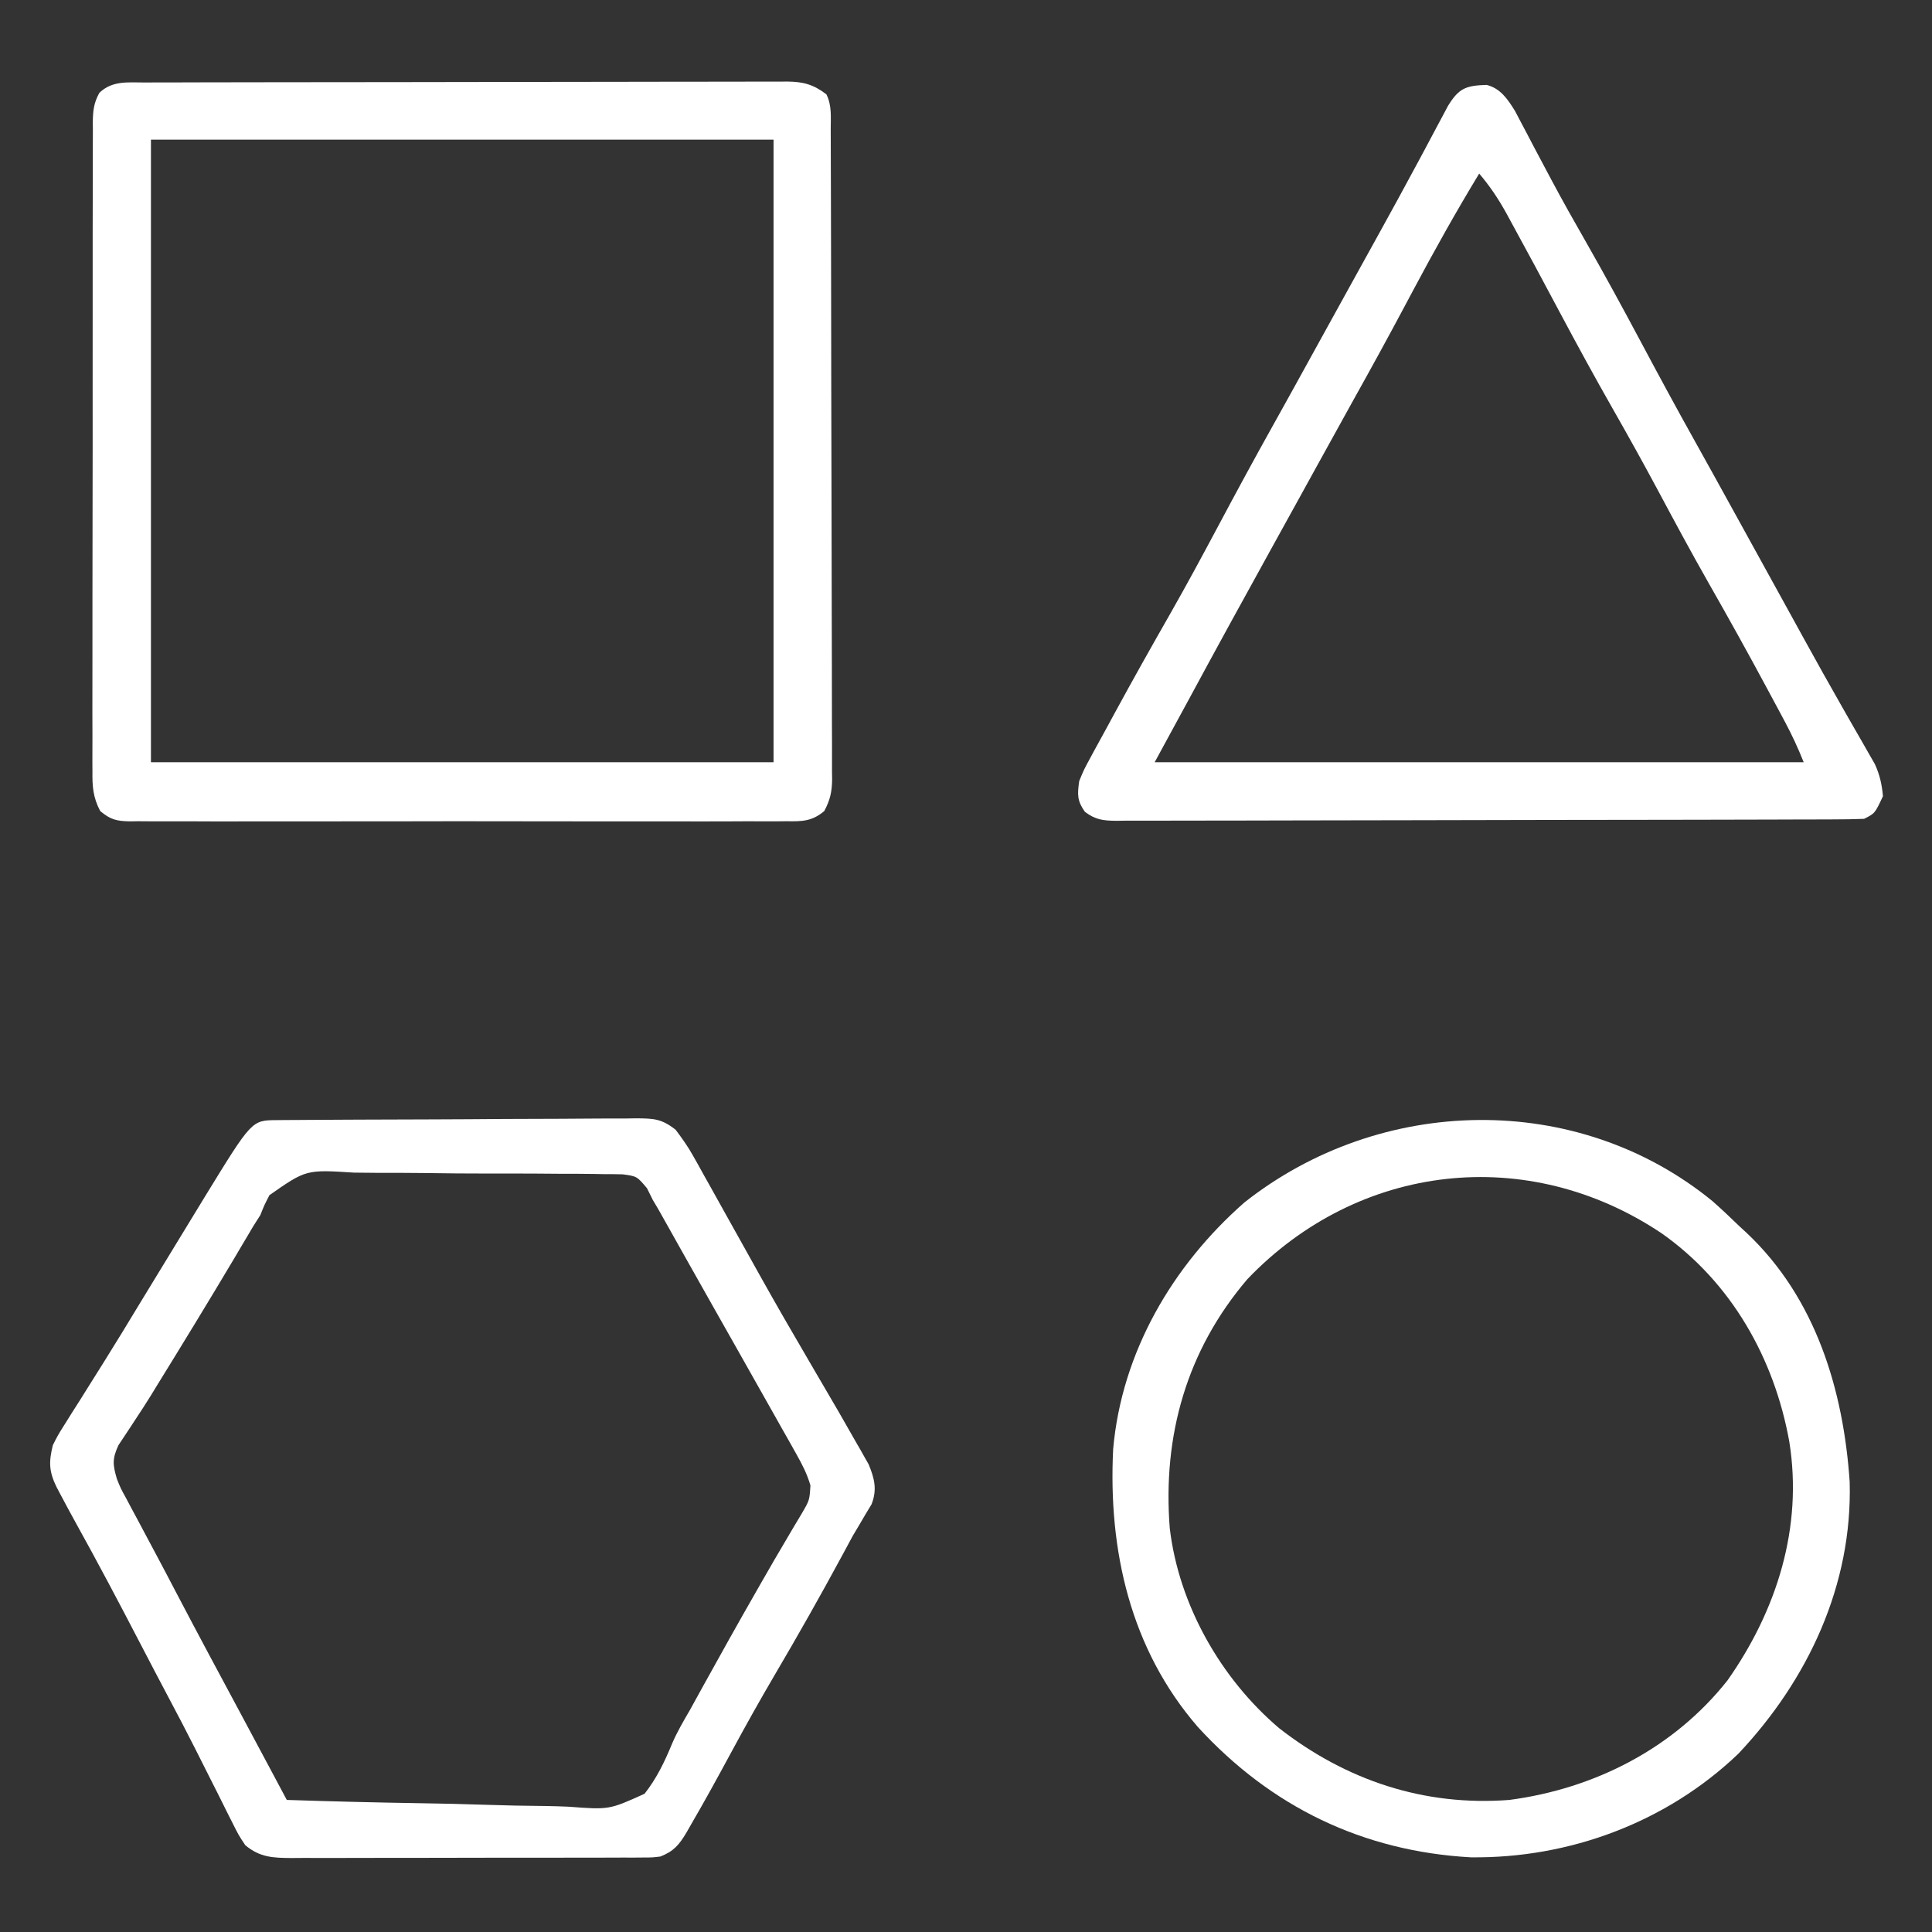
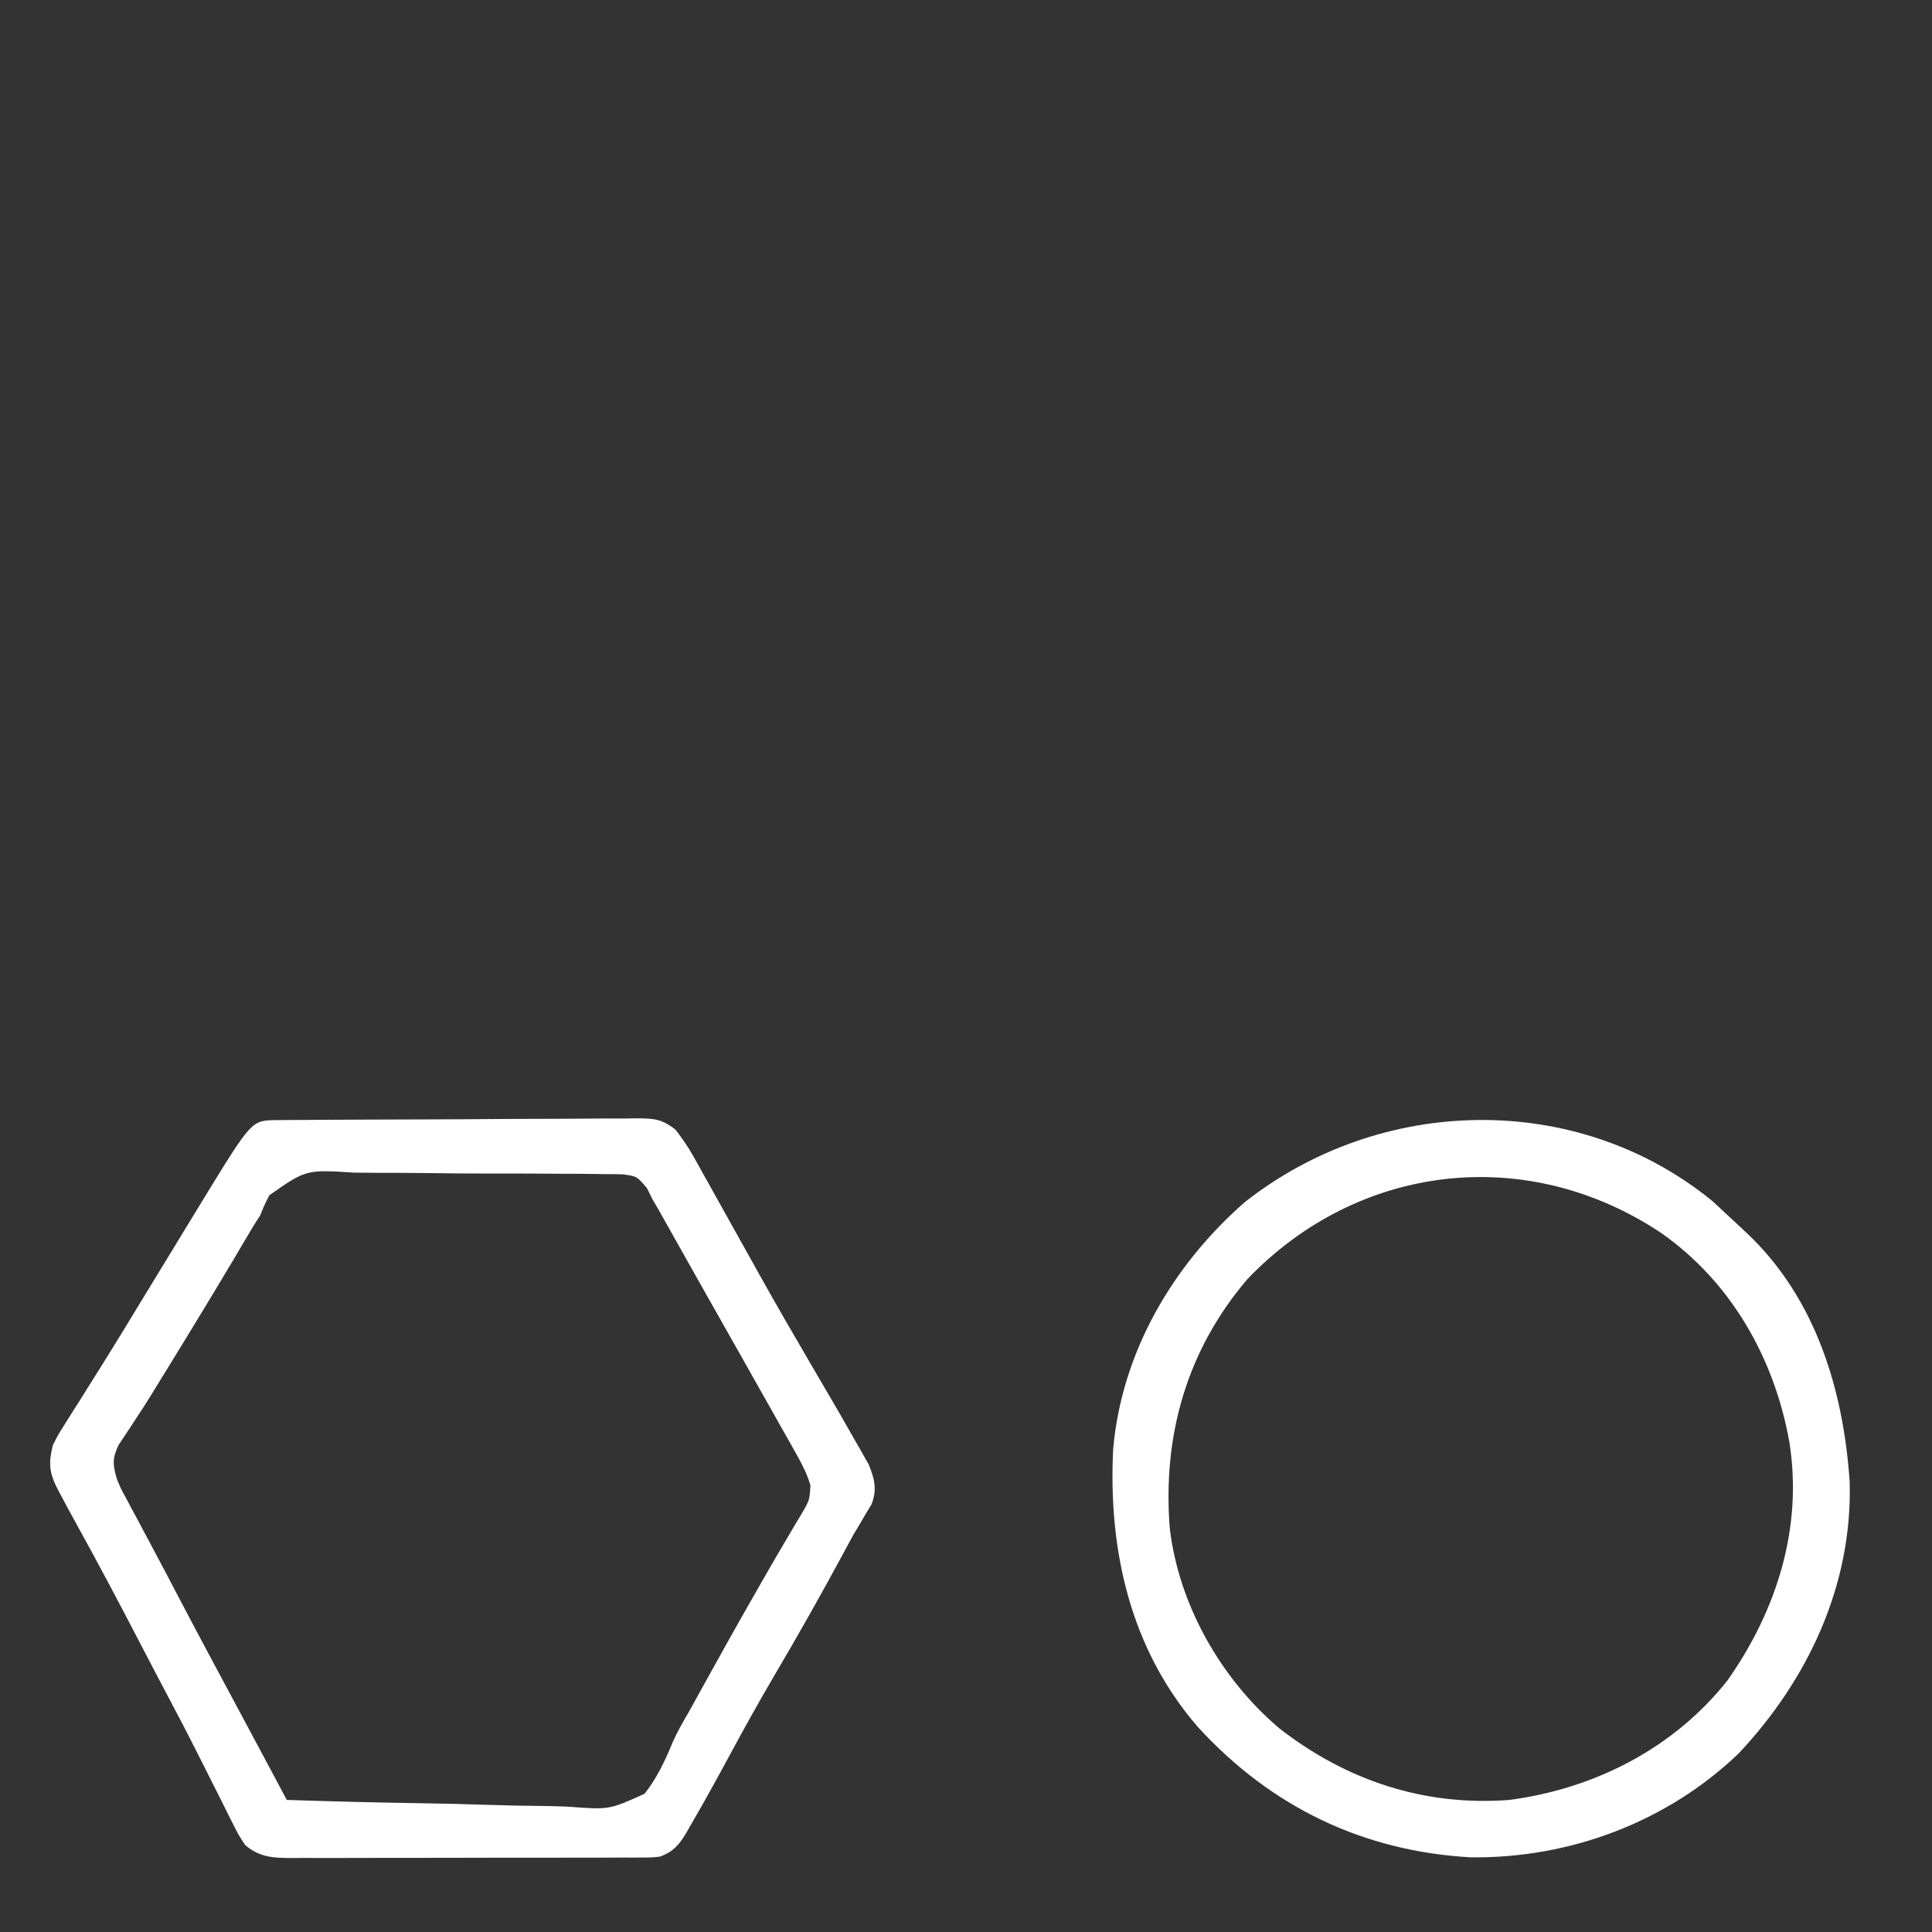
<svg xmlns="http://www.w3.org/2000/svg" version="1.1" width="512" height="512">
  <rect width="100%" height="100%" fill="#333333" stroke="none" />
-   <path d="M0 0 C0.746 -0.003 1.493 -0.006 2.262 -0.009 C4.77 -0.018 7.278 -0.019 9.786 -0.021 C11.581 -0.025 13.376 -0.03 15.171 -0.036 C20.054 -0.049 24.936 -0.055 29.818 -0.06 C32.867 -0.063 35.916 -0.067 38.965 -0.071 C48.5 -0.085 58.036 -0.095 67.571 -0.098 C78.586 -0.103 89.601 -0.12 100.615 -0.149 C109.125 -0.171 117.634 -0.181 126.144 -0.182 C131.229 -0.184 136.313 -0.189 141.398 -0.207 C146.18 -0.224 150.961 -0.226 155.743 -0.217 C157.499 -0.216 159.255 -0.221 161.01 -0.231 C163.406 -0.243 165.801 -0.238 168.197 -0.227 C168.892 -0.235 169.588 -0.243 170.304 -0.251 C174.602 -0.208 177.302 0.519 180.725 3.14 C182.208 6.105 181.874 9.12 181.873 12.371 C181.876 13.124 181.88 13.878 181.884 14.654 C181.895 17.193 181.899 19.732 181.902 22.271 C181.909 24.085 181.915 25.9 181.922 27.715 C181.94 32.655 181.95 37.595 181.959 42.535 C181.964 45.62 181.97 48.705 181.976 51.789 C181.995 61.435 182.009 71.08 182.018 80.726 C182.028 91.87 182.054 103.014 182.094 114.158 C182.124 122.766 182.139 131.373 182.143 139.98 C182.145 145.124 182.154 150.268 182.179 155.412 C182.202 160.25 182.207 165.089 182.196 169.927 C182.196 171.704 182.202 173.48 182.216 175.257 C182.233 177.681 182.226 180.105 182.213 182.529 C182.224 183.233 182.235 183.937 182.246 184.662 C182.203 187.984 181.731 190.129 180.167 193.076 C176.917 195.824 174.245 195.839 170.172 195.775 C169.408 195.783 168.644 195.791 167.856 195.799 C165.293 195.819 162.732 195.803 160.169 195.787 C158.332 195.794 156.496 195.803 154.66 195.814 C149.67 195.837 144.681 195.828 139.691 195.812 C134.473 195.799 129.255 195.811 124.037 195.819 C115.274 195.828 106.511 195.816 97.748 195.792 C87.612 195.765 77.476 195.774 67.34 195.801 C58.643 195.824 49.946 195.827 41.248 195.814 C36.051 195.806 30.855 195.805 25.658 195.822 C20.772 195.836 15.887 195.826 11.002 195.797 C9.207 195.791 7.412 195.793 5.618 195.804 C3.171 195.817 0.726 195.8 -1.721 195.775 C-2.791 195.792 -2.791 195.792 -3.882 195.809 C-7.368 195.74 -9.027 195.35 -11.715 193.076 C-13.624 189.482 -13.83 186.514 -13.776 182.543 C-13.781 181.786 -13.787 181.029 -13.792 180.249 C-13.806 177.717 -13.791 175.186 -13.776 172.654 C-13.78 170.837 -13.785 169.02 -13.793 167.203 C-13.807 162.271 -13.795 157.34 -13.779 152.408 C-13.765 147.249 -13.771 142.09 -13.775 136.931 C-13.778 128.268 -13.764 119.605 -13.741 110.942 C-13.714 100.923 -13.713 90.903 -13.724 80.884 C-13.735 71.249 -13.729 61.614 -13.715 51.979 C-13.709 47.877 -13.709 43.774 -13.714 39.672 C-13.719 34.843 -13.709 30.014 -13.687 25.186 C-13.681 23.412 -13.681 21.638 -13.686 19.864 C-13.692 17.446 -13.679 15.029 -13.662 12.611 C-13.668 11.906 -13.674 11.202 -13.68 10.475 C-13.641 7.455 -13.417 5.398 -11.938 2.736 C-8.532 -0.532 -4.418 -0.005 0 0 Z M1.725 15.14 C1.725 69.59 1.725 124.04 1.725 180.14 C56.175 180.14 110.625 180.14 166.725 180.14 C166.725 125.69 166.725 71.24 166.725 15.14 C112.275 15.14 57.825 15.14 1.725 15.14 Z " fill="#FFFFFF" transform="translate(38.275,21.86)" />
  <path d="M0 0 C0.896 -0.009 1.792 -0.017 2.715 -0.026 C4.193 -0.032 4.193 -0.032 5.701 -0.039 C7.255 -0.051 7.255 -0.051 8.84 -0.064 C12.279 -0.089 15.718 -0.105 19.157 -0.12 C20.915 -0.128 20.915 -0.128 22.71 -0.136 C28.914 -0.162 35.118 -0.182 41.323 -0.196 C47.739 -0.213 54.155 -0.258 60.571 -0.309 C65.498 -0.342 70.424 -0.354 75.351 -0.359 C77.717 -0.366 80.082 -0.381 82.448 -0.405 C85.756 -0.437 89.064 -0.437 92.373 -0.43 C93.352 -0.446 94.332 -0.462 95.341 -0.479 C99.989 -0.437 102.035 -0.394 105.788 2.559 C107.458 4.789 108.996 6.927 110.352 9.357 C110.805 10.159 111.258 10.961 111.725 11.788 C112.439 13.083 112.439 13.083 113.169 14.404 C113.684 15.321 114.199 16.237 114.73 17.182 C116.405 20.168 118.069 23.16 119.731 26.154 C122.02 30.259 124.313 34.363 126.606 38.466 C127.188 39.509 127.769 40.552 128.368 41.626 C132.491 48.997 136.709 56.306 140.981 63.591 C149.578 78.286 149.578 78.286 153.544 85.279 C153.958 85.995 154.373 86.711 154.8 87.449 C155.176 88.117 155.551 88.785 155.938 89.474 C156.263 90.044 156.587 90.614 156.922 91.201 C158.486 94.977 159.214 97.907 157.71 101.788 C157.191 102.647 156.672 103.507 156.137 104.392 C155.298 105.824 155.298 105.824 154.442 107.285 C153.595 108.705 153.595 108.705 152.731 110.154 C151.816 111.83 150.909 113.511 150.012 115.197 C144.192 125.978 138.172 136.613 131.955 147.17 C127.976 153.95 124.152 160.799 120.419 167.716 C116.931 174.156 113.429 180.582 109.731 186.904 C109.206 187.825 109.206 187.825 108.671 188.765 C106.709 192.063 105.293 193.754 101.731 195.154 C99.613 195.408 99.613 195.408 97.297 195.415 C95.975 195.425 95.975 195.425 94.625 195.436 C93.666 195.434 92.706 195.431 91.718 195.429 C90.701 195.434 89.684 195.439 88.637 195.444 C85.274 195.458 81.911 195.457 78.547 195.455 C76.211 195.459 73.875 195.463 71.538 195.468 C66.64 195.475 61.741 195.475 56.843 195.47 C50.564 195.464 44.285 195.481 38.005 195.504 C33.18 195.519 28.354 195.52 23.529 195.516 C21.213 195.517 18.898 195.522 16.583 195.532 C13.346 195.545 10.11 195.538 6.874 195.526 C5.916 195.534 4.959 195.542 3.972 195.549 C-0.905 195.511 -4.356 195.41 -8.269 192.154 C-10.055 189.453 -10.055 189.453 -11.687 186.185 C-12.135 185.304 -12.135 185.304 -12.592 184.404 C-13.56 182.493 -14.508 180.574 -15.456 178.654 C-16.127 177.324 -16.798 175.994 -17.471 174.665 C-18.805 172.03 -20.133 169.391 -21.456 166.751 C-23.729 162.227 -26.082 157.749 -28.456 153.279 C-31.029 148.414 -33.59 143.543 -36.124 138.658 C-41.739 127.84 -47.431 117.078 -53.349 106.422 C-54.679 104.011 -55.986 101.59 -57.269 99.154 C-57.612 98.506 -57.954 97.857 -58.308 97.189 C-60.319 93.033 -60.346 90.584 -59.269 86.154 C-57.909 83.451 -57.909 83.451 -56.164 80.689 C-55.517 79.654 -54.871 78.619 -54.205 77.552 C-53.154 75.901 -53.154 75.901 -52.081 74.216 C-51.351 73.052 -50.621 71.886 -49.892 70.72 C-48.403 68.339 -46.911 65.961 -45.416 63.584 C-42.313 58.64 -39.292 53.647 -36.269 48.654 C-31.481 40.778 -26.689 32.904 -21.874 25.045 C-20.868 23.4 -19.864 21.754 -18.861 20.107 C-6.554 0.047 -6.554 0.047 0 0 Z M-1.862 19.882 C-3.242 22.56 -3.242 22.56 -4.269 25.154 C-4.902 26.15 -5.535 27.146 -6.187 28.171 C-6.677 29.001 -7.167 29.831 -7.671 30.685 C-8.244 31.648 -8.816 32.61 -9.405 33.602 C-10.297 35.113 -10.297 35.113 -11.206 36.654 C-17.874 47.86 -24.666 58.98 -31.515 70.076 C-32.12 71.064 -32.724 72.052 -33.347 73.07 C-34.72 75.273 -36.115 77.439 -37.555 79.597 C-38.118 80.461 -38.118 80.461 -38.692 81.342 C-39.745 82.953 -40.813 84.554 -41.883 86.155 C-43.562 89.787 -43.39 91.358 -42.269 95.154 C-41.244 97.675 -41.244 97.675 -39.898 100.103 C-39.412 101.023 -38.925 101.943 -38.424 102.891 C-37.898 103.865 -37.373 104.838 -36.831 105.841 C-36.287 106.866 -35.743 107.891 -35.182 108.946 C-34.071 111.038 -32.956 113.128 -31.838 115.216 C-30.078 118.512 -28.343 121.821 -26.612 125.133 C-20.817 136.209 -14.891 147.217 -8.98 158.232 C-6.325 163.18 -3.678 168.132 -1.037 173.087 C-0.49 174.113 -0.49 174.113 0.068 175.16 C0.956 176.824 1.844 178.489 2.731 180.154 C14.683 180.549 26.633 180.85 38.59 181.035 C44.143 181.123 49.692 181.243 55.243 181.436 C60.605 181.622 65.964 181.723 71.329 181.767 C73.37 181.798 75.411 181.859 77.45 181.951 C88.183 182.764 88.183 182.764 97.547 178.514 C100.741 174.462 102.873 170.023 104.827 165.272 C106.166 162.135 107.851 159.271 109.567 156.326 C110.748 154.186 111.928 152.046 113.106 149.904 C117.718 141.56 122.365 133.238 127.106 124.966 C127.588 124.122 128.069 123.278 128.565 122.409 C130.848 118.412 133.154 114.433 135.508 110.478 C136.152 109.379 136.152 109.379 136.81 108.258 C137.605 106.902 138.411 105.553 139.231 104.212 C141.264 100.73 141.264 100.73 141.504 96.8 C140.618 93.768 139.361 91.32 137.809 88.568 C137.202 87.484 136.596 86.4 135.971 85.284 C135.308 84.115 134.644 82.947 133.981 81.779 C133.298 80.564 132.615 79.349 131.933 78.133 C130.201 75.051 128.46 71.973 126.718 68.897 C125.242 66.289 123.772 63.679 122.301 61.068 C120.188 57.319 118.069 53.573 115.946 49.83 C113.679 45.832 111.423 41.829 109.172 37.822 C108.293 36.258 108.293 36.258 107.396 34.663 C106.276 32.672 105.159 30.681 104.043 28.688 C103.283 27.339 103.283 27.339 102.508 25.962 C102.067 25.177 101.626 24.391 101.172 23.581 C100.459 22.38 100.459 22.38 99.731 21.154 C99.224 20.131 98.718 19.108 98.196 18.055 C95.518 14.873 95.518 14.873 91.766 14.365 C90.129 14.317 88.489 14.303 86.851 14.314 C85.506 14.289 85.506 14.289 84.134 14.263 C81.17 14.216 78.208 14.214 75.243 14.216 C73.18 14.202 71.118 14.187 69.055 14.17 C64.73 14.143 60.405 14.14 56.08 14.152 C50.544 14.164 45.011 14.103 39.476 14.022 C35.214 13.97 30.954 13.964 26.692 13.971 C24.652 13.968 22.612 13.949 20.572 13.913 C7.856 13.098 7.856 13.098 -1.862 19.882 Z " fill="#FFFFFF" transform="translate(73.269,296.846)" />
-   <path d="M0 0 C3.704 0.903 5.628 3.839 7.568 6.972 C8.051 7.894 8.534 8.816 9.031 9.766 C9.583 10.807 10.135 11.848 10.703 12.921 C11.287 14.039 11.871 15.157 12.473 16.309 C13.731 18.683 14.991 21.057 16.254 23.43 C16.572 24.029 16.89 24.628 17.218 25.245 C20.202 30.846 23.322 36.363 26.473 41.871 C31.363 50.444 36.081 59.1 40.723 67.809 C45.517 76.803 50.361 85.764 55.336 94.66 C58.458 100.242 61.545 105.844 64.632 111.444 C65.663 113.314 66.695 115.184 67.726 117.053 C70.857 122.73 73.987 128.407 77.113 134.086 C78.462 136.534 79.811 138.982 81.16 141.43 C82.154 143.236 83.148 145.042 84.141 146.849 C87.424 152.812 90.74 158.754 94.117 164.664 C94.766 165.805 95.415 166.945 96.083 168.12 C97.309 170.27 98.542 172.415 99.784 174.556 C100.329 175.514 100.875 176.473 101.438 177.461 C101.917 178.292 102.396 179.124 102.89 179.98 C104.201 182.861 104.754 185.347 105.035 188.496 C102.905 193.061 102.905 193.061 100.035 194.496 C97.374 194.601 94.739 194.644 92.077 194.643 C91.245 194.647 90.413 194.651 89.556 194.654 C86.752 194.665 83.949 194.669 81.145 194.673 C79.141 194.679 77.138 194.686 75.134 194.693 C69.68 194.71 64.225 194.721 58.771 194.729 C55.366 194.734 51.961 194.74 48.556 194.747 C37.911 194.766 27.267 194.78 16.622 194.788 C4.319 194.798 -7.984 194.824 -20.288 194.865 C-29.787 194.895 -39.287 194.91 -48.787 194.913 C-54.466 194.915 -60.144 194.924 -65.823 194.95 C-71.163 194.973 -76.503 194.977 -81.843 194.967 C-83.806 194.966 -85.768 194.973 -87.73 194.986 C-90.405 195.004 -93.078 194.997 -95.753 194.984 C-96.533 194.995 -97.314 195.006 -98.119 195.017 C-101.629 194.975 -103.598 194.769 -106.451 192.644 C-108.536 189.685 -108.463 188.059 -107.965 184.496 C-106.702 181.426 -106.702 181.426 -104.922 178.156 C-104.602 177.562 -104.283 176.967 -103.953 176.354 C-102.907 174.416 -101.842 172.487 -100.777 170.559 C-100.04 169.202 -99.304 167.846 -98.569 166.489 C-93.761 157.646 -88.83 148.872 -83.838 140.132 C-79.52 132.552 -75.38 124.882 -71.277 117.184 C-66.483 108.189 -61.639 99.228 -56.664 90.332 C-53.196 84.131 -49.77 77.906 -46.34 71.684 C-44.956 69.173 -43.572 66.663 -42.188 64.152 C-41.839 63.521 -41.491 62.889 -41.132 62.239 C-38.703 57.833 -36.27 53.43 -33.836 49.027 C-32.818 47.187 -31.801 45.346 -30.784 43.505 C-30.115 42.295 -29.446 41.085 -28.777 39.876 C-25.207 33.419 -21.661 26.949 -18.176 20.445 C-17.283 18.781 -17.283 18.781 -16.372 17.083 C-15.255 14.997 -14.143 12.909 -13.036 10.817 C-12.295 9.432 -12.295 9.432 -11.539 8.02 C-11.112 7.214 -10.685 6.409 -10.245 5.58 C-7.388 0.929 -5.579 0.161 0 0 Z M-1.965 23.496 C-8.122 33.638 -13.89 43.962 -19.465 54.434 C-19.79 55.044 -20.115 55.655 -20.451 56.285 C-20.938 57.201 -20.938 57.201 -21.436 58.136 C-26.044 66.79 -30.752 75.378 -35.538 83.935 C-38.573 89.383 -41.579 94.847 -44.59 100.309 C-45.974 102.819 -47.358 105.329 -48.742 107.84 C-49.09 108.471 -49.439 109.103 -49.797 109.754 C-52.226 114.159 -54.659 118.562 -57.094 122.965 C-64.489 136.341 -71.837 149.741 -79.098 163.191 C-82.039 168.634 -85.002 174.065 -87.965 179.496 C-31.205 179.496 25.555 179.496 84.035 179.496 C82.514 175.693 80.937 172.283 79.016 168.691 C78.412 167.563 77.809 166.434 77.187 165.271 C76.533 164.054 75.878 162.838 75.223 161.621 C74.889 160.999 74.555 160.377 74.211 159.736 C69.224 150.447 64.107 141.24 58.882 132.083 C54.202 123.857 49.726 115.528 45.263 107.183 C41.469 100.106 37.577 93.095 33.598 86.121 C28.708 77.548 23.99 68.892 19.348 60.184 C12.9 48.093 12.9 48.093 6.348 36.059 C5.962 35.35 5.576 34.641 5.179 33.911 C3.09 30.139 0.849 26.792 -1.965 23.496 Z " fill="#FFFFFF" transform="translate(393.965,22.504)" />
-   <path d="M0 0 C2.444 2.167 4.808 4.39 7.148 6.668 C7.783 7.252 8.417 7.836 9.07 8.438 C27.347 25.703 34.674 50.017 36.332 74.363 C37.099 101.711 25.285 126.854 6.836 146.418 C-12.185 164.607 -37.891 174.184 -64.074 173.879 C-92.646 172.283 -117.009 160.524 -136.392 139.353 C-154.316 118.665 -160.192 92.462 -158.852 65.668 C-156.577 40.053 -143.179 17.126 -124.102 0.355 C-88.084 -28.131 -35.92 -29.376 0 0 Z M-123.285 20.66 C-139.365 39.505 -145.785 62.14 -143.852 86.668 C-141.457 106.942 -130.352 126.512 -114.852 139.668 C-97.09 153.498 -76.439 160.398 -53.852 158.668 C-31.247 155.683 -10.282 144.992 3.961 126.98 C17.007 108.419 23.983 86.474 20.328 63.706 C16.362 41.685 4.992 21.5 -13.532 8.487 C-48.998 -15.253 -93.783 -10.173 -123.285 20.66 Z " fill="#FFFFFF" transform="translate(453.852,318.332)" />
+   <path d="M0 0 C7.783 7.252 8.417 7.836 9.07 8.438 C27.347 25.703 34.674 50.017 36.332 74.363 C37.099 101.711 25.285 126.854 6.836 146.418 C-12.185 164.607 -37.891 174.184 -64.074 173.879 C-92.646 172.283 -117.009 160.524 -136.392 139.353 C-154.316 118.665 -160.192 92.462 -158.852 65.668 C-156.577 40.053 -143.179 17.126 -124.102 0.355 C-88.084 -28.131 -35.92 -29.376 0 0 Z M-123.285 20.66 C-139.365 39.505 -145.785 62.14 -143.852 86.668 C-141.457 106.942 -130.352 126.512 -114.852 139.668 C-97.09 153.498 -76.439 160.398 -53.852 158.668 C-31.247 155.683 -10.282 144.992 3.961 126.98 C17.007 108.419 23.983 86.474 20.328 63.706 C16.362 41.685 4.992 21.5 -13.532 8.487 C-48.998 -15.253 -93.783 -10.173 -123.285 20.66 Z " fill="#FFFFFF" transform="translate(453.852,318.332)" />
</svg>